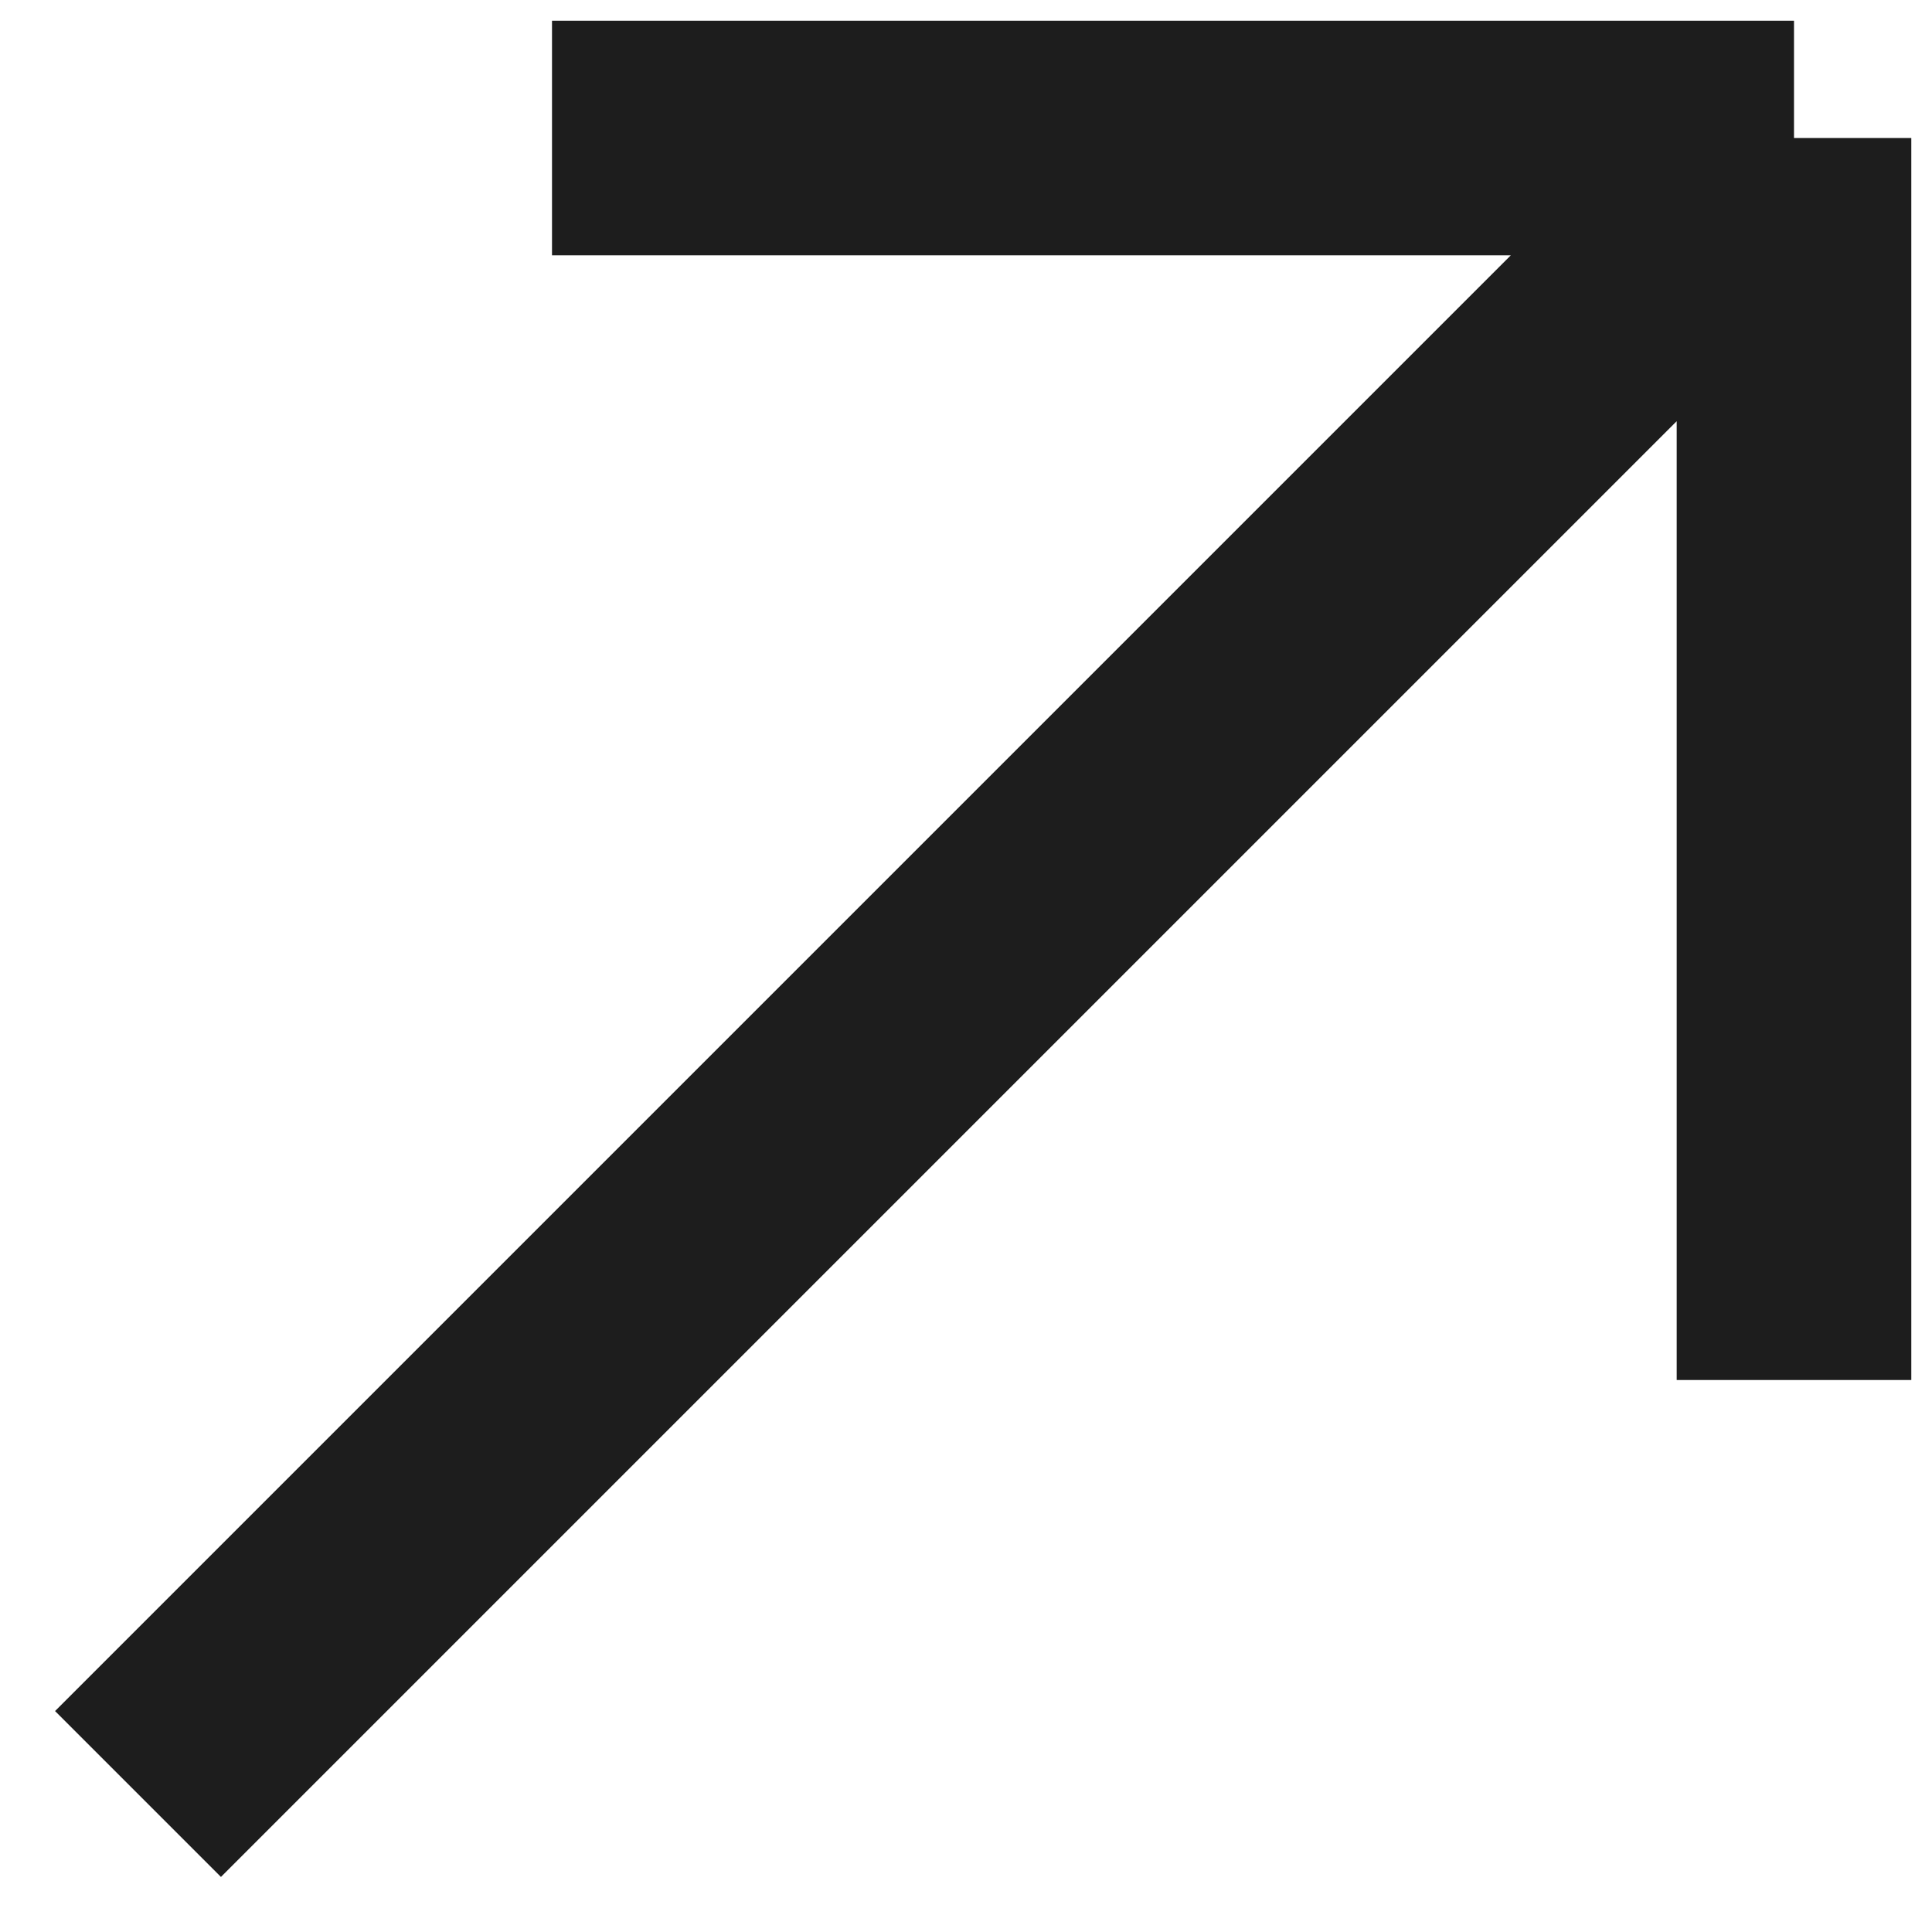
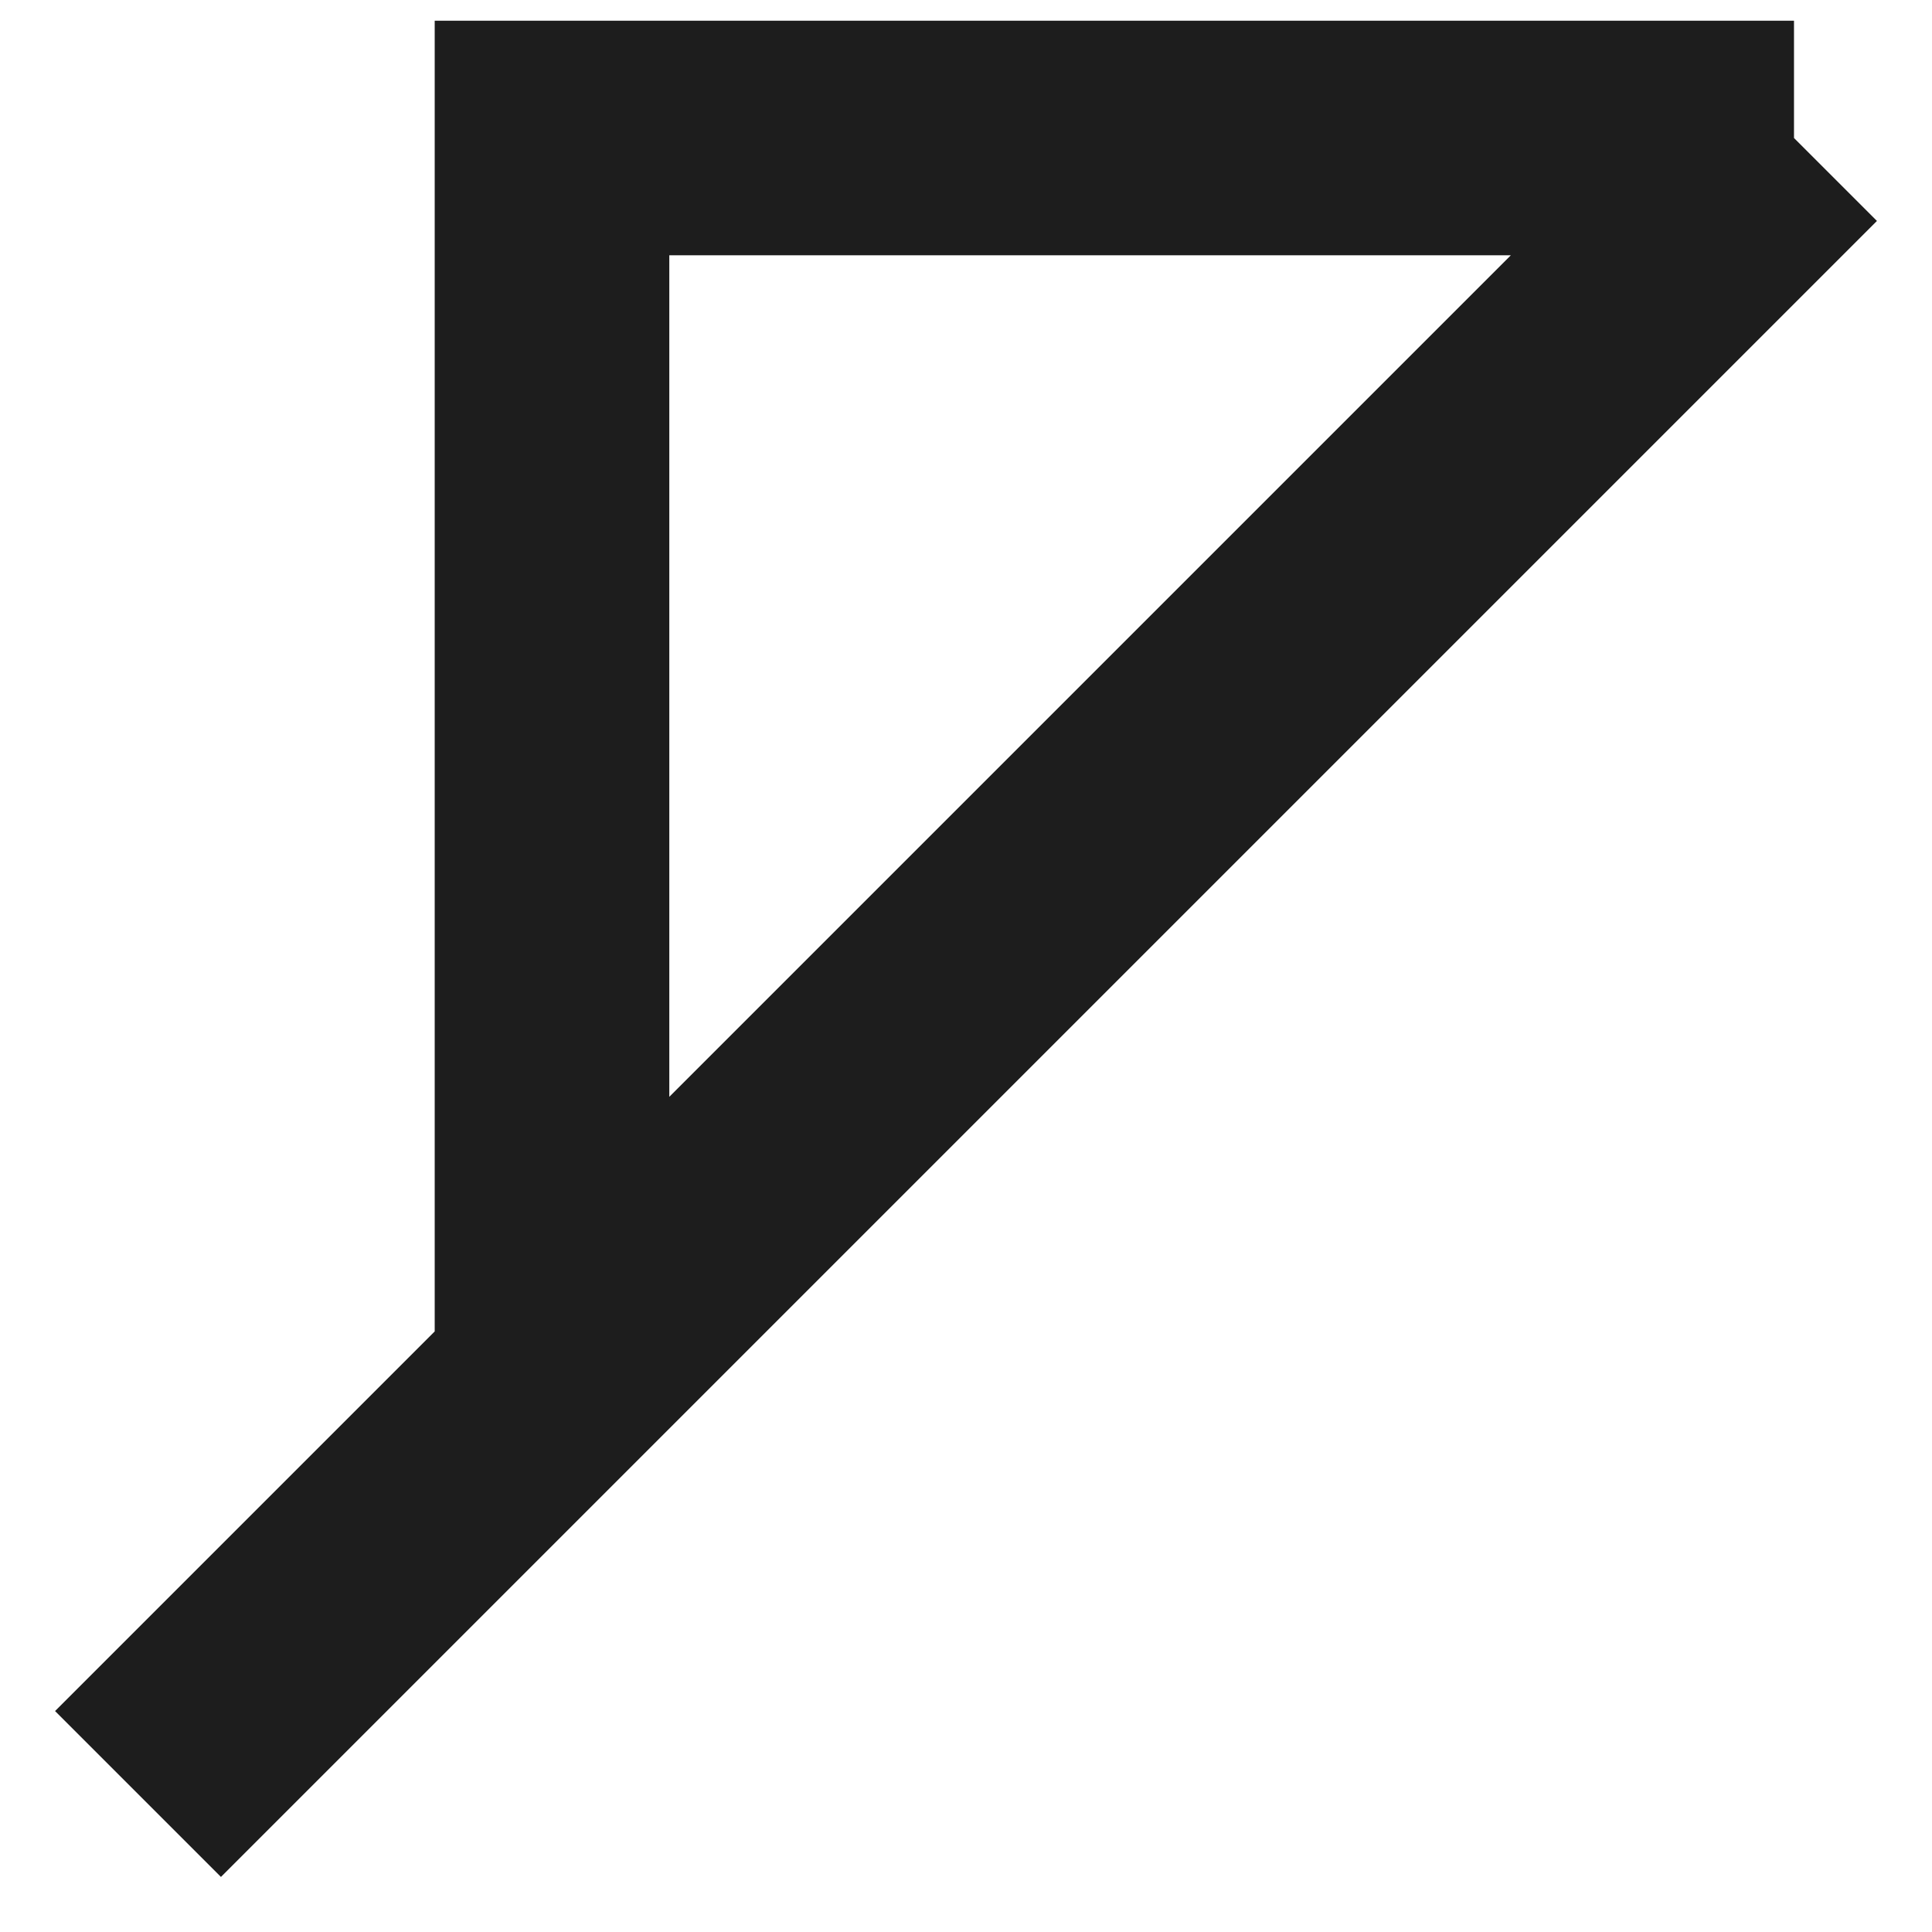
<svg xmlns="http://www.w3.org/2000/svg" width="14" height="14" viewBox="0 0 14 14" fill="none">
-   <path d="M1 13L13 1M13 1H4M13 1V10" stroke="#1D1D1D" stroke-width="1.7" />
+   <path d="M1 13L13 1M13 1H4V10" stroke="#1D1D1D" stroke-width="1.7" />
</svg>